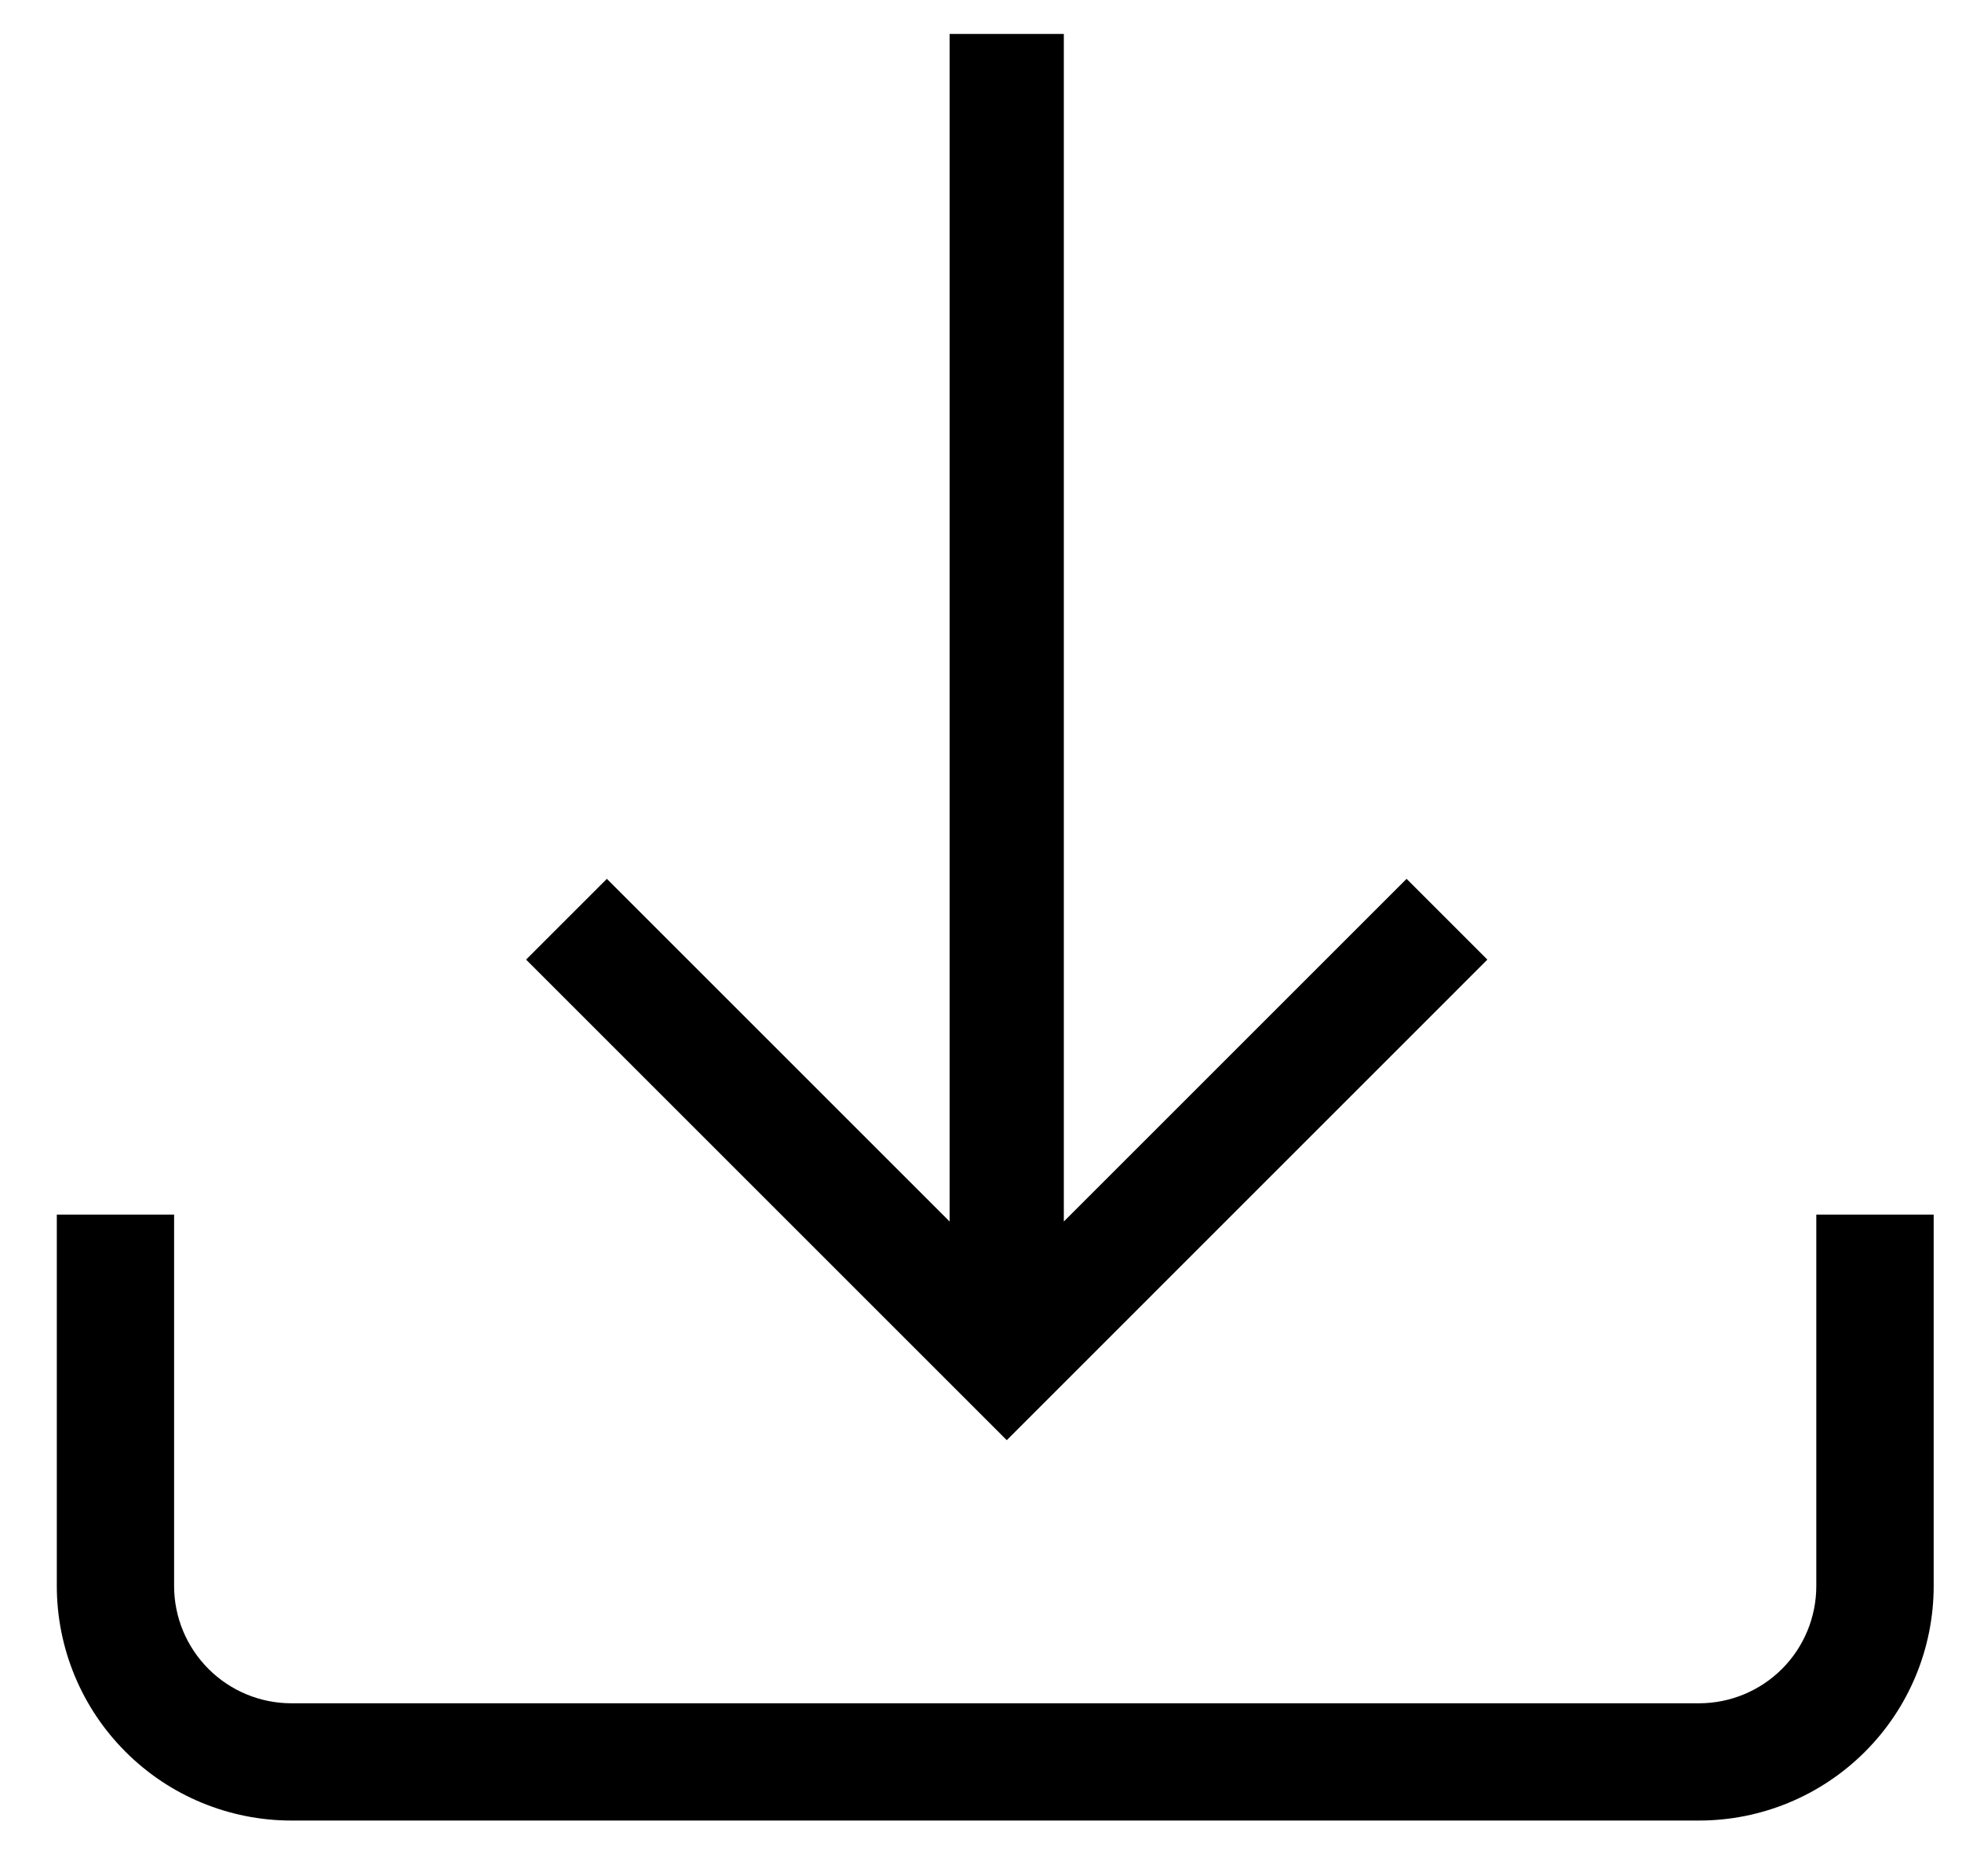
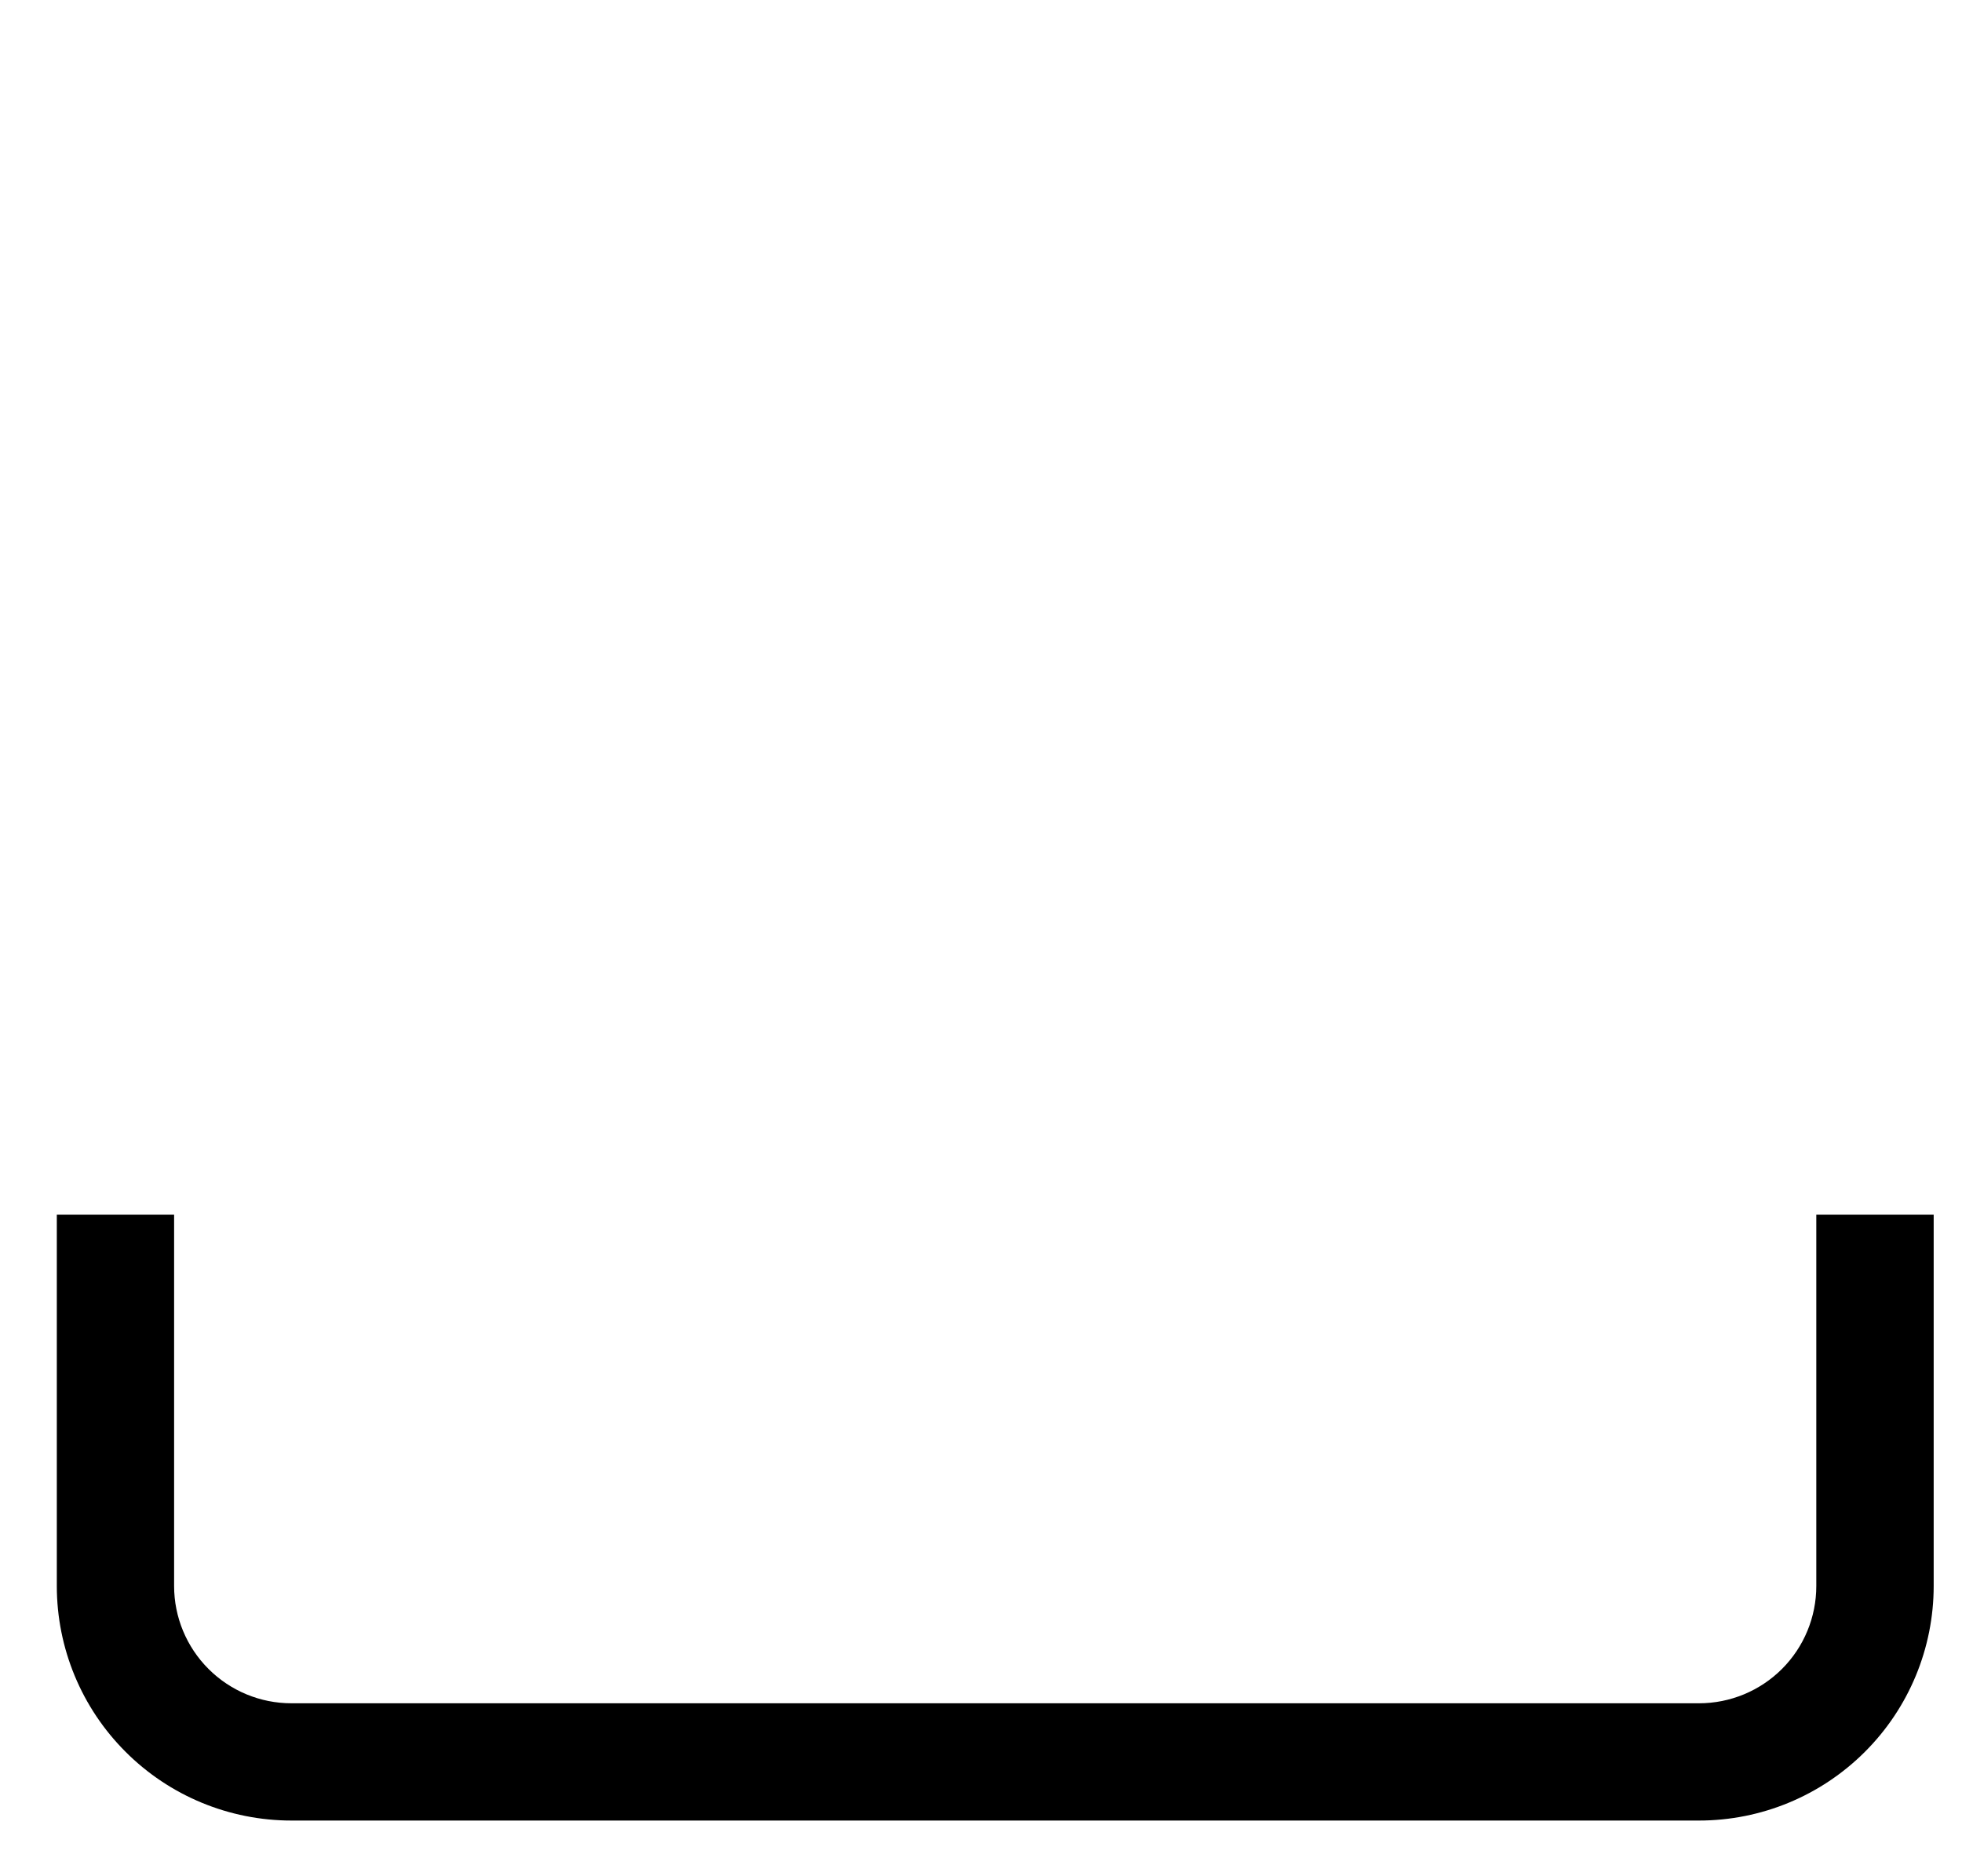
<svg xmlns="http://www.w3.org/2000/svg" width="23" height="22" viewBox="0 0 23 22" fill="none">
-   <path d="M17.436 11.252L16.489 10.305L12.471 14.323L12.471 0.398L11.132 0.398L11.132 14.323L7.114 10.305L6.167 11.252L11.802 16.887L17.436 11.252Z" fill="black" />
  <path d="M1.354 14.242C1.536 14.242 1.583 14.242 1.84 14.242C2.041 14.242 2.041 14.242 2.041 14.242V18.597C2.041 18.961 2.186 19.311 2.444 19.569C2.702 19.827 3.051 19.972 3.416 19.972H19.917C20.282 19.972 20.632 19.827 20.89 19.569C21.148 19.311 21.292 18.961 21.292 18.597V14.242C21.292 14.242 21.292 14.242 21.494 14.242C21.75 14.242 21.798 14.242 21.98 14.242C22.162 14.242 22.209 14.242 22.466 14.242C22.667 14.242 22.668 14.242 22.668 14.242V18.597C22.668 19.326 22.378 20.026 21.862 20.541C21.346 21.057 20.647 21.347 19.917 21.347H3.416C2.687 21.347 1.987 21.057 1.472 20.541C0.956 20.026 0.666 19.326 0.666 18.597V14.242C0.666 14.242 0.666 14.242 0.867 14.242C1.124 14.242 1.171 14.242 1.354 14.242Z" fill="black" />
</svg>